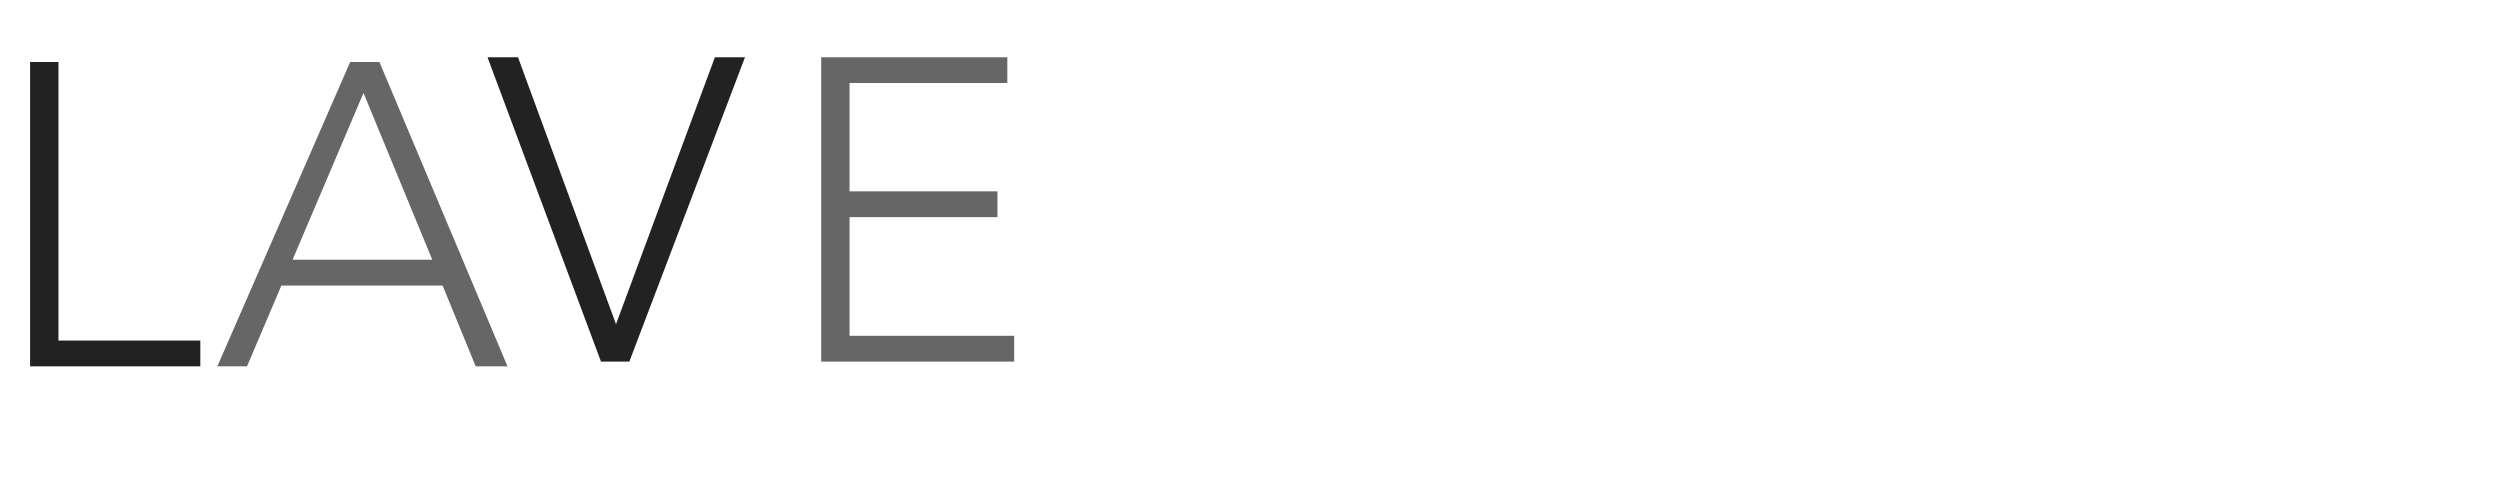
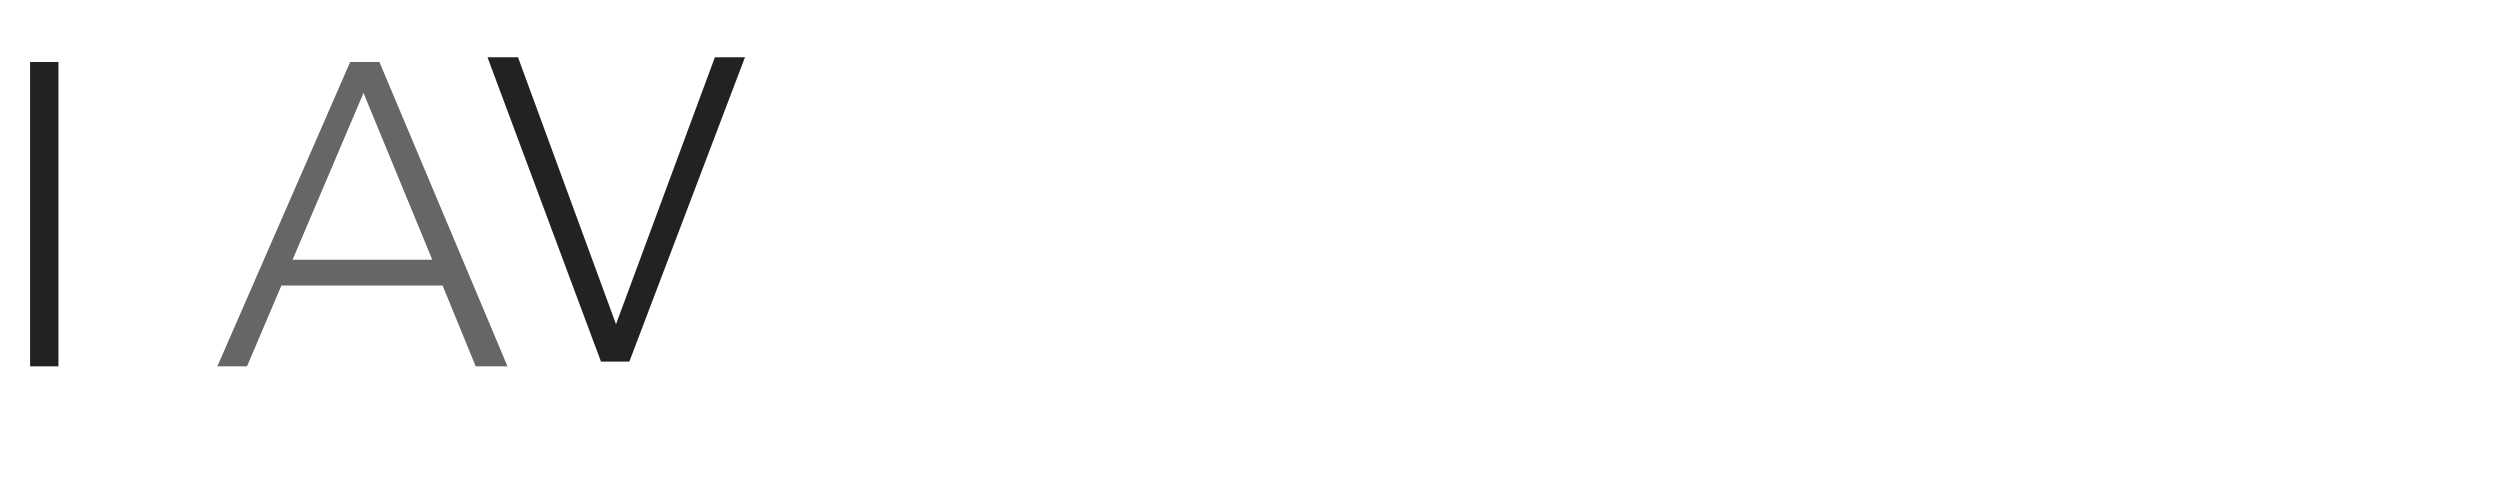
<svg xmlns="http://www.w3.org/2000/svg" xmlns:ns1="http://www.inkscape.org/namespaces/inkscape" xmlns:ns2="http://sodipodi.sourceforge.net/DTD/sodipodi-0.dtd" ns1:version="1.0 (4035a4f, 2020-05-01)" ns2:docname="LaVe.svg" xml:space="preserve" enable-background="new 0 0 139.584 28" viewBox="0 0 139.584 28" height="28px" width="139.584px" y="0px" x="0px" id="Layer_1" version="1.1">
  <defs id="defs33" />
  <ns2:namedview ns1:current-layer="g28" ns1:window-maximized="0" ns1:window-y="23" ns1:window-x="0" ns1:cy="2.9976525" ns1:cx="81.722256" ns1:zoom="7.5438446" showgrid="false" id="namedview31" ns1:window-height="937" ns1:window-width="1333" ns1:pageshadow="2" ns1:pageopacity="0" guidetolerance="10" gridtolerance="10" objecttolerance="10" borderopacity="1" bordercolor="#666666" pagecolor="#ffffff" />
  <g id="g28">
-     <path id="path10" d="M1.68,3.461h1.584v15.554h7.921v1.439H1.68V3.461z" fill="#232222" />
+     <path id="path10" d="M1.68,3.461h1.584v15.554v1.439H1.68V3.461z" fill="#232222" />
    <path style="fill:#666666" id="path12" d="m 19.552,3.461 h 1.632 l 7.152,16.994 h -1.775 l -1.849,-4.512 h -9.001 l -1.92,4.512 h -1.656 z m 0.744,1.729 -3.961,9.313 h 7.801 z" fill="#232222" />
    <path id="path20" d="m 27.218,3.196 h 1.703 l 5.473,14.906 5.521,-14.906 h 1.681 l -6.457,16.994 h -1.584 z" fill="#232222" />
-     <path style="fill:#666666" id="path22" d="m 45.85,3.196 h 10.393 v 1.44 h -8.809 v 6.048 h 8.257 v 1.44 h -8.257 v 6.625 h 9.192 v 1.439 h -10.776 z" fill="#232222" />
  </g>
</svg>